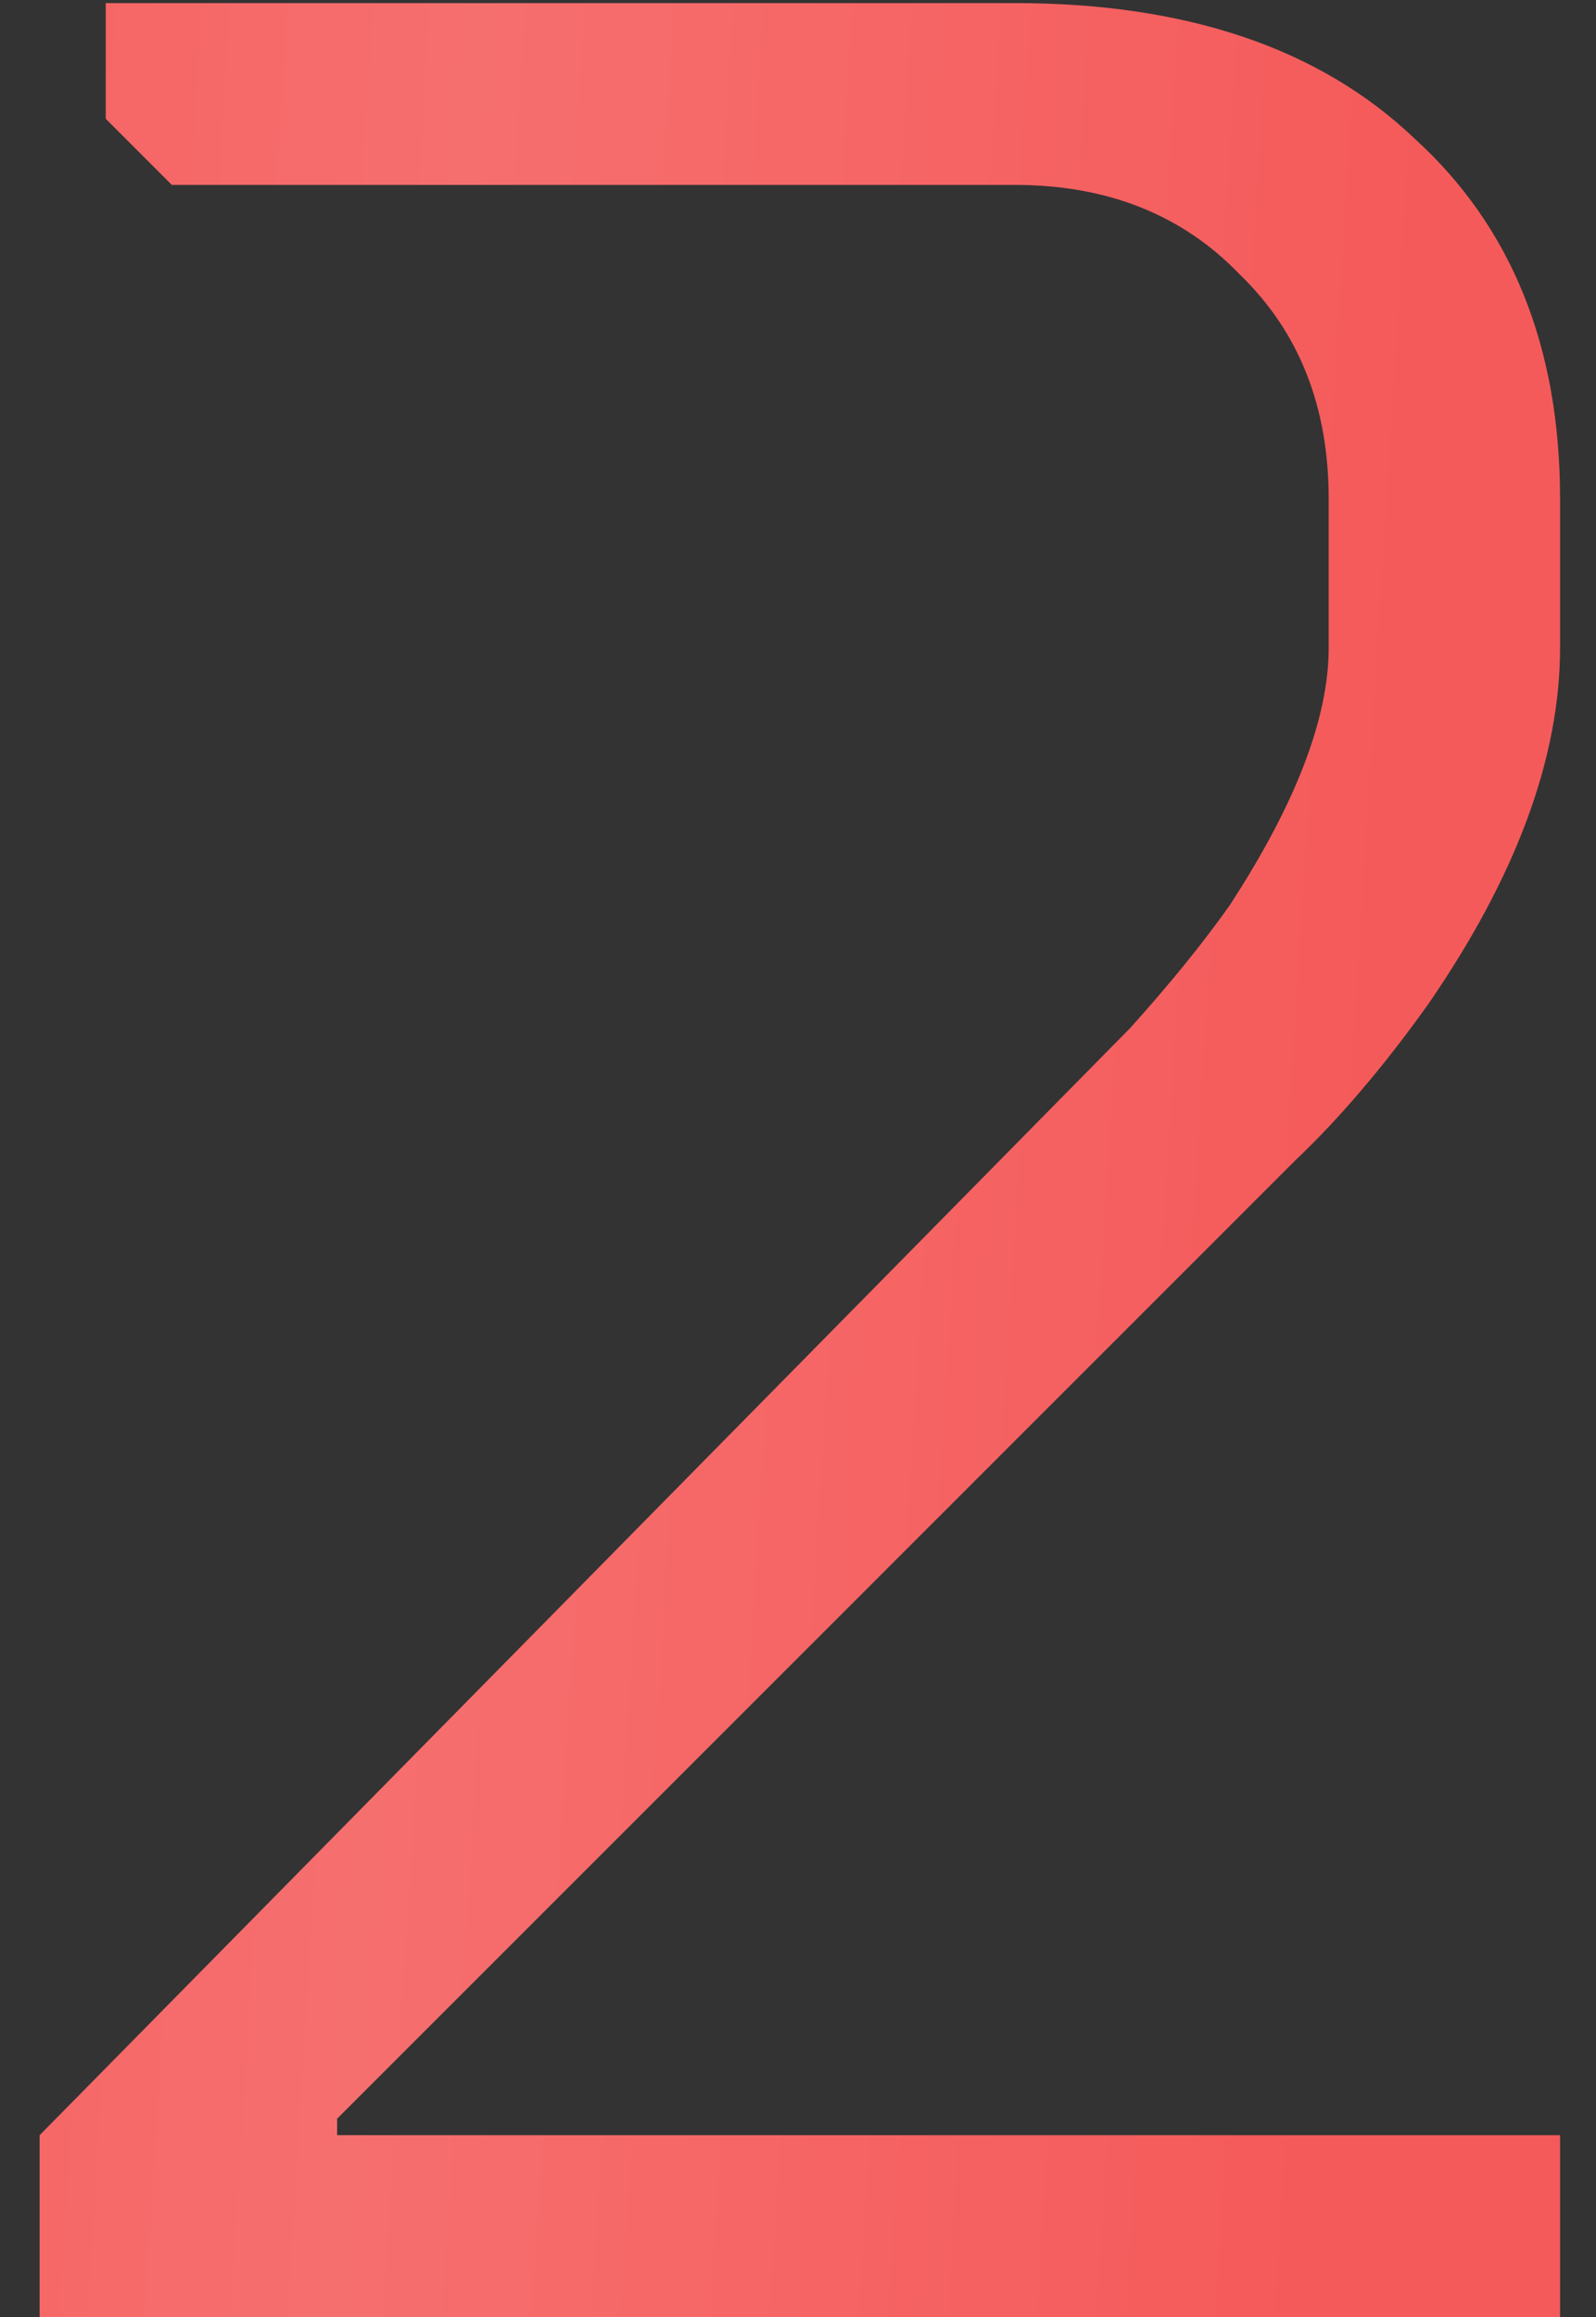
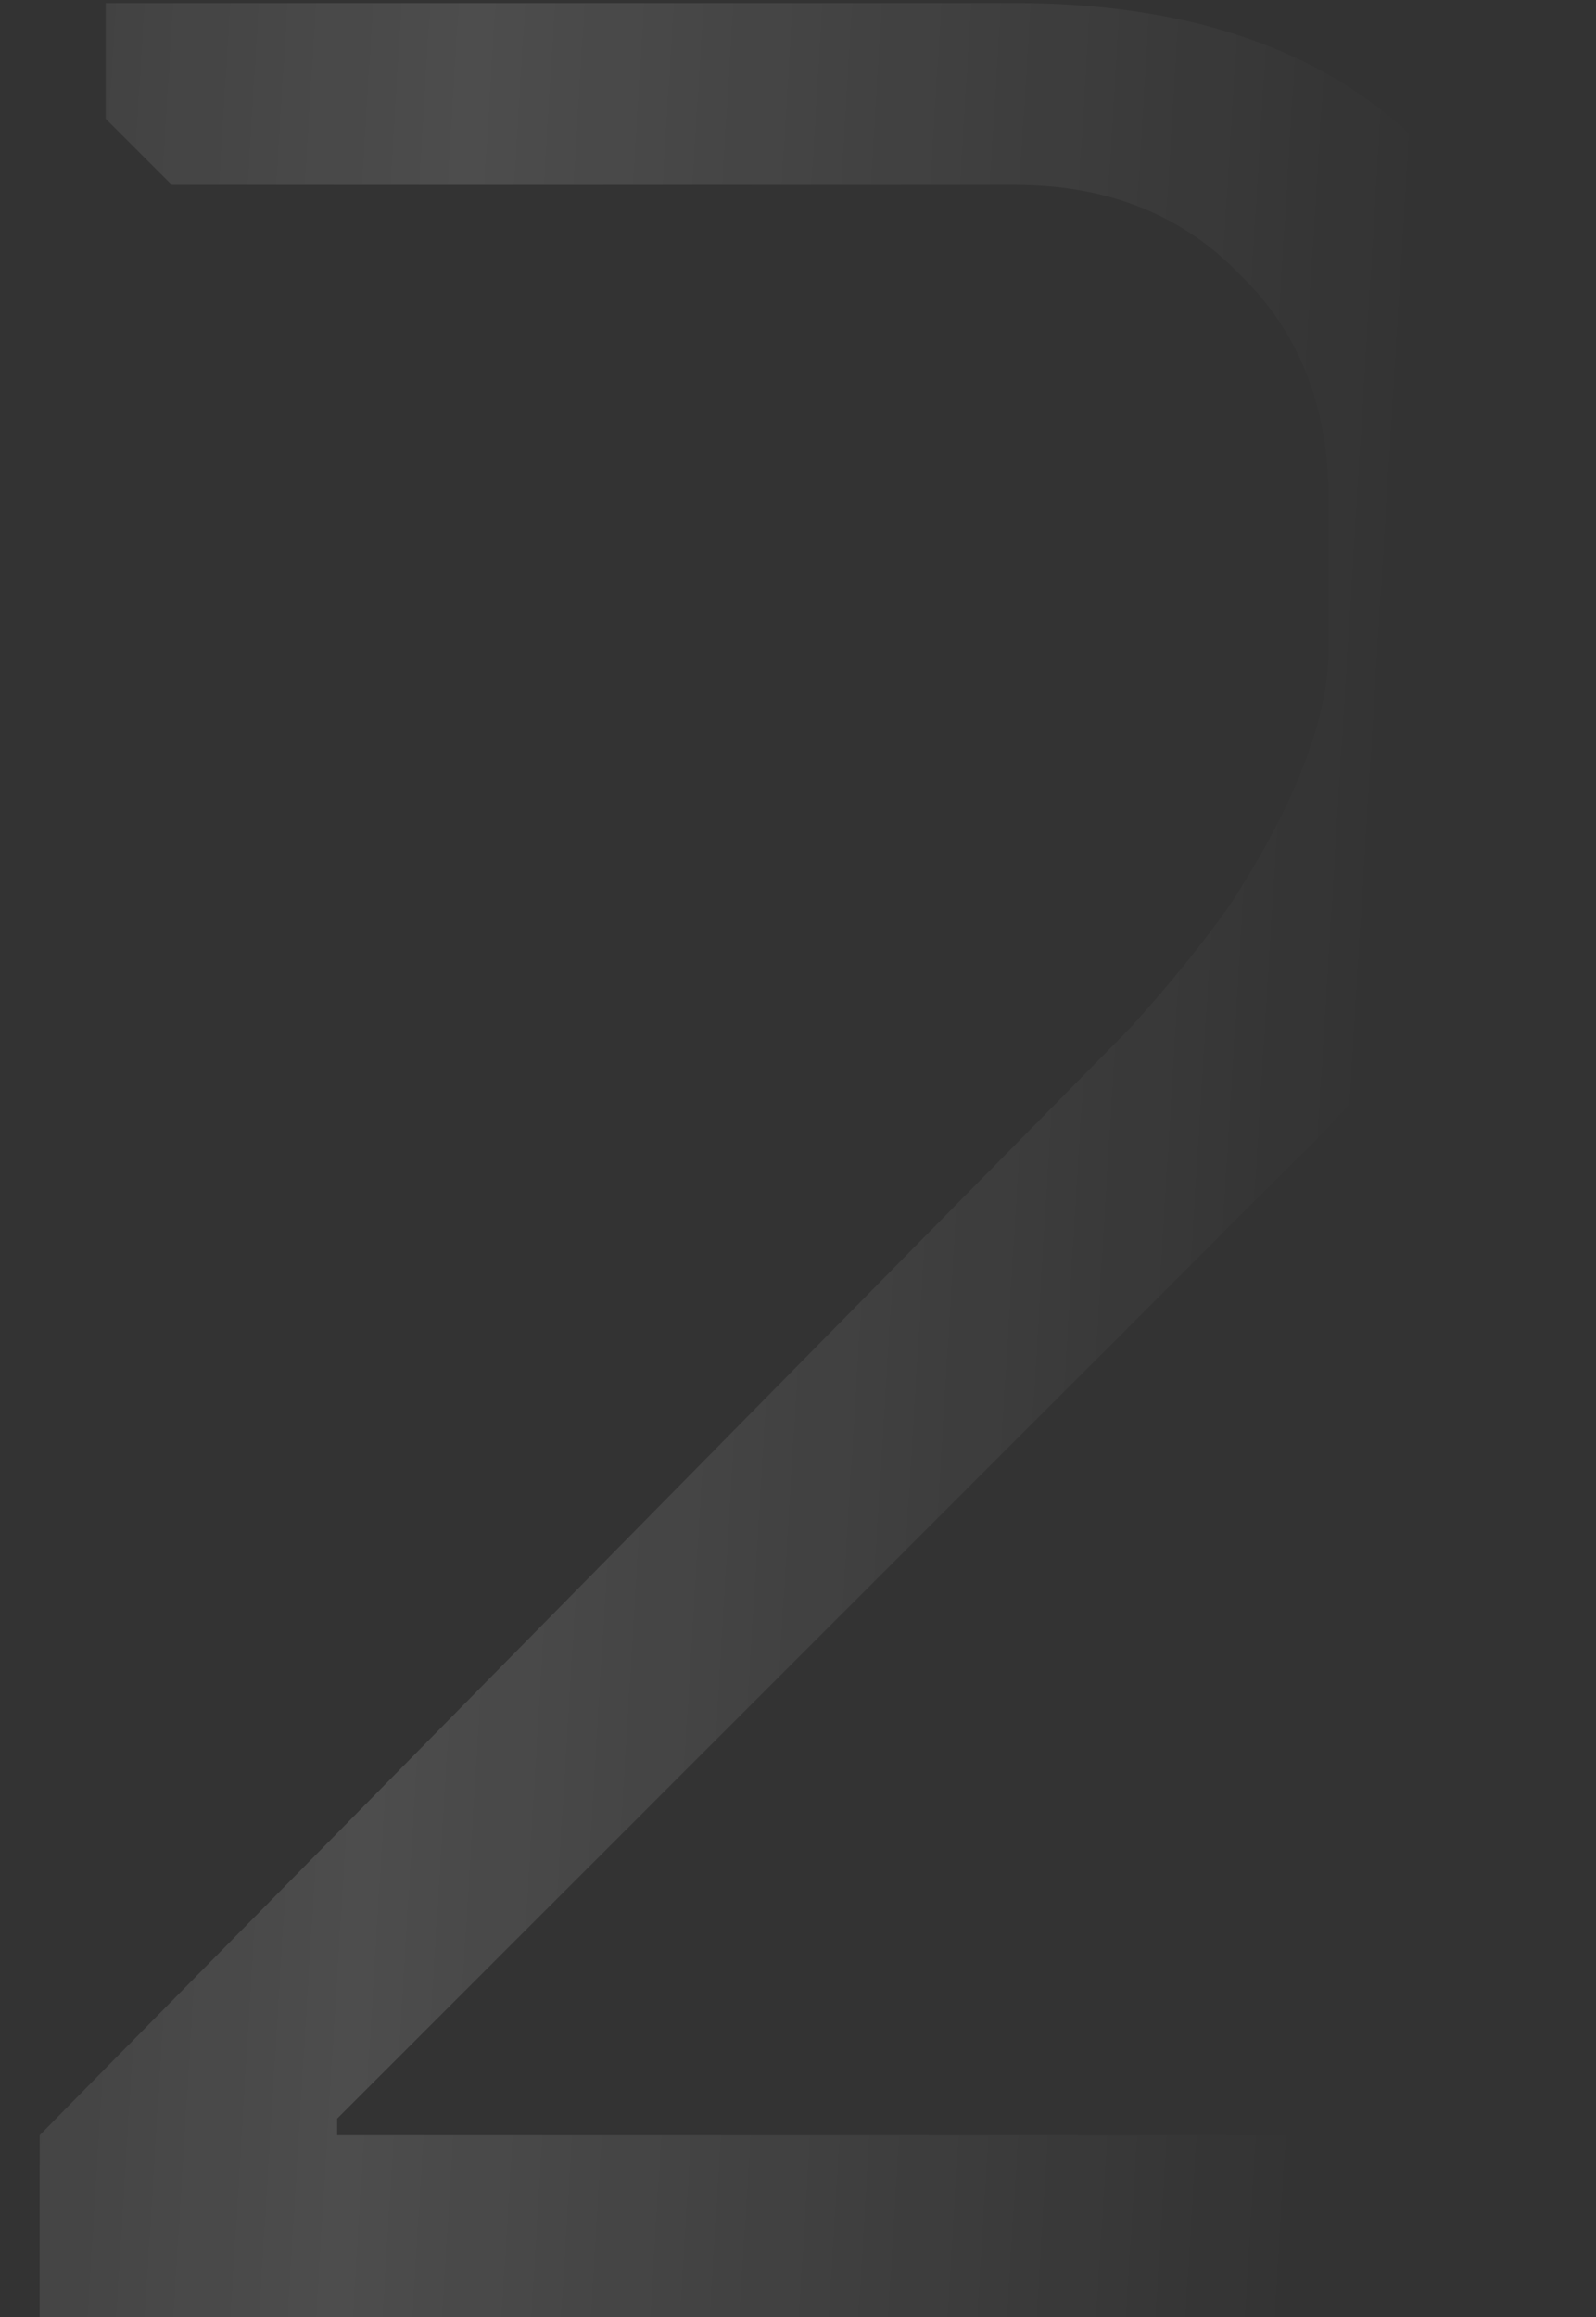
<svg xmlns="http://www.w3.org/2000/svg" width="31" height="45" viewBox="0 0 31 45" fill="none">
  <rect x="0" y="0" width="31" height="45" fill="#333333" stroke="none" />
-   <path d="M25.166 22.53L6.548 41.148V41.469H30.302V45H0.77V41.469L21.956 19.962C22.726 19.106 23.368 18.314 23.882 17.587C25.166 15.618 25.808 13.949 25.808 12.579V9.69C25.808 7.892 25.23 6.437 24.074 5.324C22.962 4.169 21.506 3.591 19.709 3.591H3.338L2.054 2.307V0.06H19.709C23.047 0.06 25.637 0.937 27.477 2.692C29.36 4.404 30.302 6.737 30.302 9.69V12.579C30.302 14.719 29.446 17.03 27.734 19.513C26.878 20.711 26.022 21.717 25.166 22.53Z" fill="#F55A5A" />
  <path d="M25.166 22.53L6.548 41.148V41.469H30.302V45H0.77V41.469L21.956 19.962C22.726 19.106 23.368 18.314 23.882 17.587C25.166 15.618 25.808 13.949 25.808 12.579V9.69C25.808 7.892 25.23 6.437 24.074 5.324C22.962 4.169 21.506 3.591 19.709 3.591H3.338L2.054 2.307V0.06H19.709C23.047 0.06 25.637 0.937 27.477 2.692C29.36 4.404 30.302 6.737 30.302 9.69V12.579C30.302 14.719 29.446 17.03 27.734 19.513C26.878 20.711 26.022 21.717 25.166 22.53Z" fill="url(#paint0_linear_1989_34)" fill-opacity="0.2" />
  <defs>
    <linearGradient id="paint0_linear_1989_34" x1="-6.573" y1="-32.459" x2="29.685" y2="-30.224" gradientUnits="userSpaceOnUse">
      <stop stop-color="white" stop-opacity="0" />
      <stop offset="0.49" stop-color="white" stop-opacity="0.63" />
      <stop offset="1" stop-color="white" stop-opacity="0" />
    </linearGradient>
  </defs>
</svg>